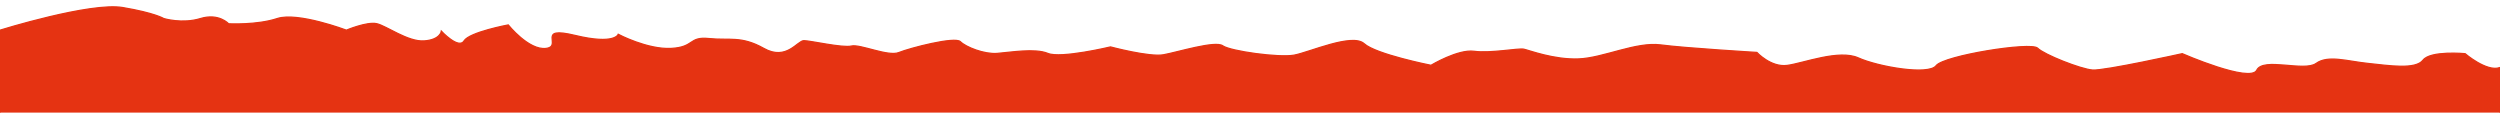
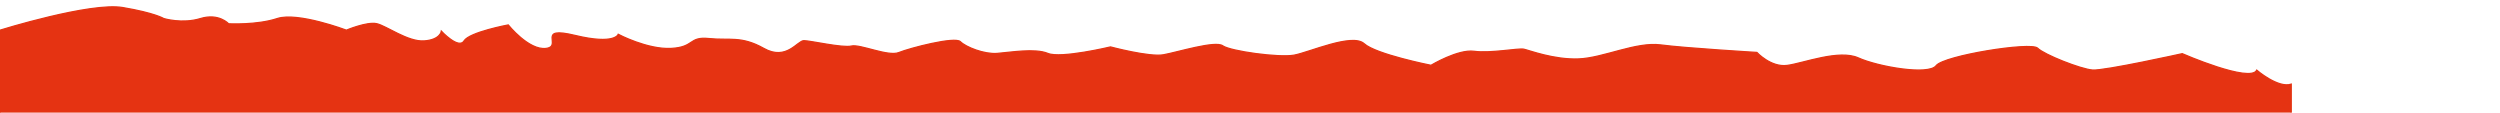
<svg xmlns="http://www.w3.org/2000/svg" id="Capa_1" data-name="Capa 1" viewBox="0 0 2000 90.08">
  <defs>
    <style> .cls-1 { fill: #e53312; stroke: #e53312; stroke-miterlimit: 10; } </style>
  </defs>
-   <path class="cls-1" d="M0,24.13S72.3,1.63,98.2,6.03c25.9,4.4,32.8,8.8,32.8,8.8,0,0,14.7,4.5,29.4,0s22.5,4.2,22.5,4.2c0,0,22.5,1.2,38.9-4.2s55.3,9.3,55.3,9.3c0,0,16.4-6.9,24.2-5.2s25,14.7,38,13.8c13-.9,13.8-7.8,13.8-7.8,0,0,13.8,14.8,18.1,7.8s35.4-12.8,35.4-12.8c0,0,16.4,20.5,30.2,18.8,13.8-1.7-8.6-18.1,23.3-10.4,31.9,7.7,34.5-.9,34.5-.9,0,0,23.3,12.3,42.3,11.3s13.8-9.6,30.2-7.9c16.4,1.7,25.9-2.3,44,7.9,18.1,10.2,26.8-6.2,32-6.2s31.1,6,38,4.3,29.4,8.7,38,5.2,44.9-13,49.2-8.7,19,10.2,29.4,9.4c10.4-.8,30.2-4.3,40.6,0,10.4,4.3,50.1-5.2,50.1-5.2,0,0,31.1,8.3,42.3,6.3s41.5-11.5,47.5-7.2,44.9,9.7,57,7.5,46.6-17.8,56.1-9.2,53.5,17.3,53.5,17.3c0,0,21.6-13,34.5-11.2s35.4-2.6,39.7-1.7,24.2,8.6,44,7.8c19.8-.8,45.8-13.8,65.6-11.2s76.9,6,76.9,6c0,0,11.2,12.1,24.2,10.4,13-1.7,41.5-13,57-6s56.1,14.2,62.2,6.2,76-19.2,81.2-14,34.5,16.8,44,17.5,71.7-13.1,71.7-13.1c0,0,54.4,23.7,59.6,13.2s38,1.5,47.5-5.4,25-1.7,41.5,0,38,5.2,44-2.6,33.7-5.2,33.7-5.2c0,0,17.1,14.7,27.6,11.2v45.6L0,93.26V24.13Z" />
+   <path class="cls-1" d="M0,24.13S72.3,1.63,98.2,6.03c25.9,4.4,32.8,8.8,32.8,8.8,0,0,14.7,4.5,29.4,0s22.5,4.2,22.5,4.2c0,0,22.5,1.2,38.9-4.2s55.3,9.3,55.3,9.3c0,0,16.4-6.9,24.2-5.2s25,14.7,38,13.8c13-.9,13.8-7.8,13.8-7.8,0,0,13.8,14.8,18.1,7.8s35.4-12.8,35.4-12.8c0,0,16.4,20.5,30.2,18.8,13.8-1.7-8.6-18.1,23.3-10.4,31.9,7.7,34.5-.9,34.5-.9,0,0,23.3,12.3,42.3,11.3s13.8-9.6,30.2-7.9c16.4,1.7,25.9-2.3,44,7.9,18.1,10.2,26.8-6.2,32-6.2s31.1,6,38,4.3,29.4,8.7,38,5.2,44.9-13,49.2-8.7,19,10.2,29.4,9.4c10.4-.8,30.2-4.3,40.6,0,10.4,4.3,50.1-5.2,50.1-5.2,0,0,31.1,8.3,42.3,6.3s41.5-11.5,47.5-7.2,44.9,9.7,57,7.5,46.6-17.8,56.1-9.2,53.5,17.3,53.5,17.3c0,0,21.6-13,34.5-11.2s35.4-2.6,39.7-1.7,24.2,8.6,44,7.8c19.8-.8,45.8-13.8,65.6-11.2s76.9,6,76.9,6c0,0,11.2,12.1,24.2,10.4,13-1.7,41.5-13,57-6s56.1,14.2,62.2,6.2,76-19.2,81.2-14,34.5,16.8,44,17.5,71.7-13.1,71.7-13.1c0,0,54.4,23.7,59.6,13.2c0,0,17.1,14.7,27.6,11.2v45.6L0,93.26V24.13Z" />
</svg>